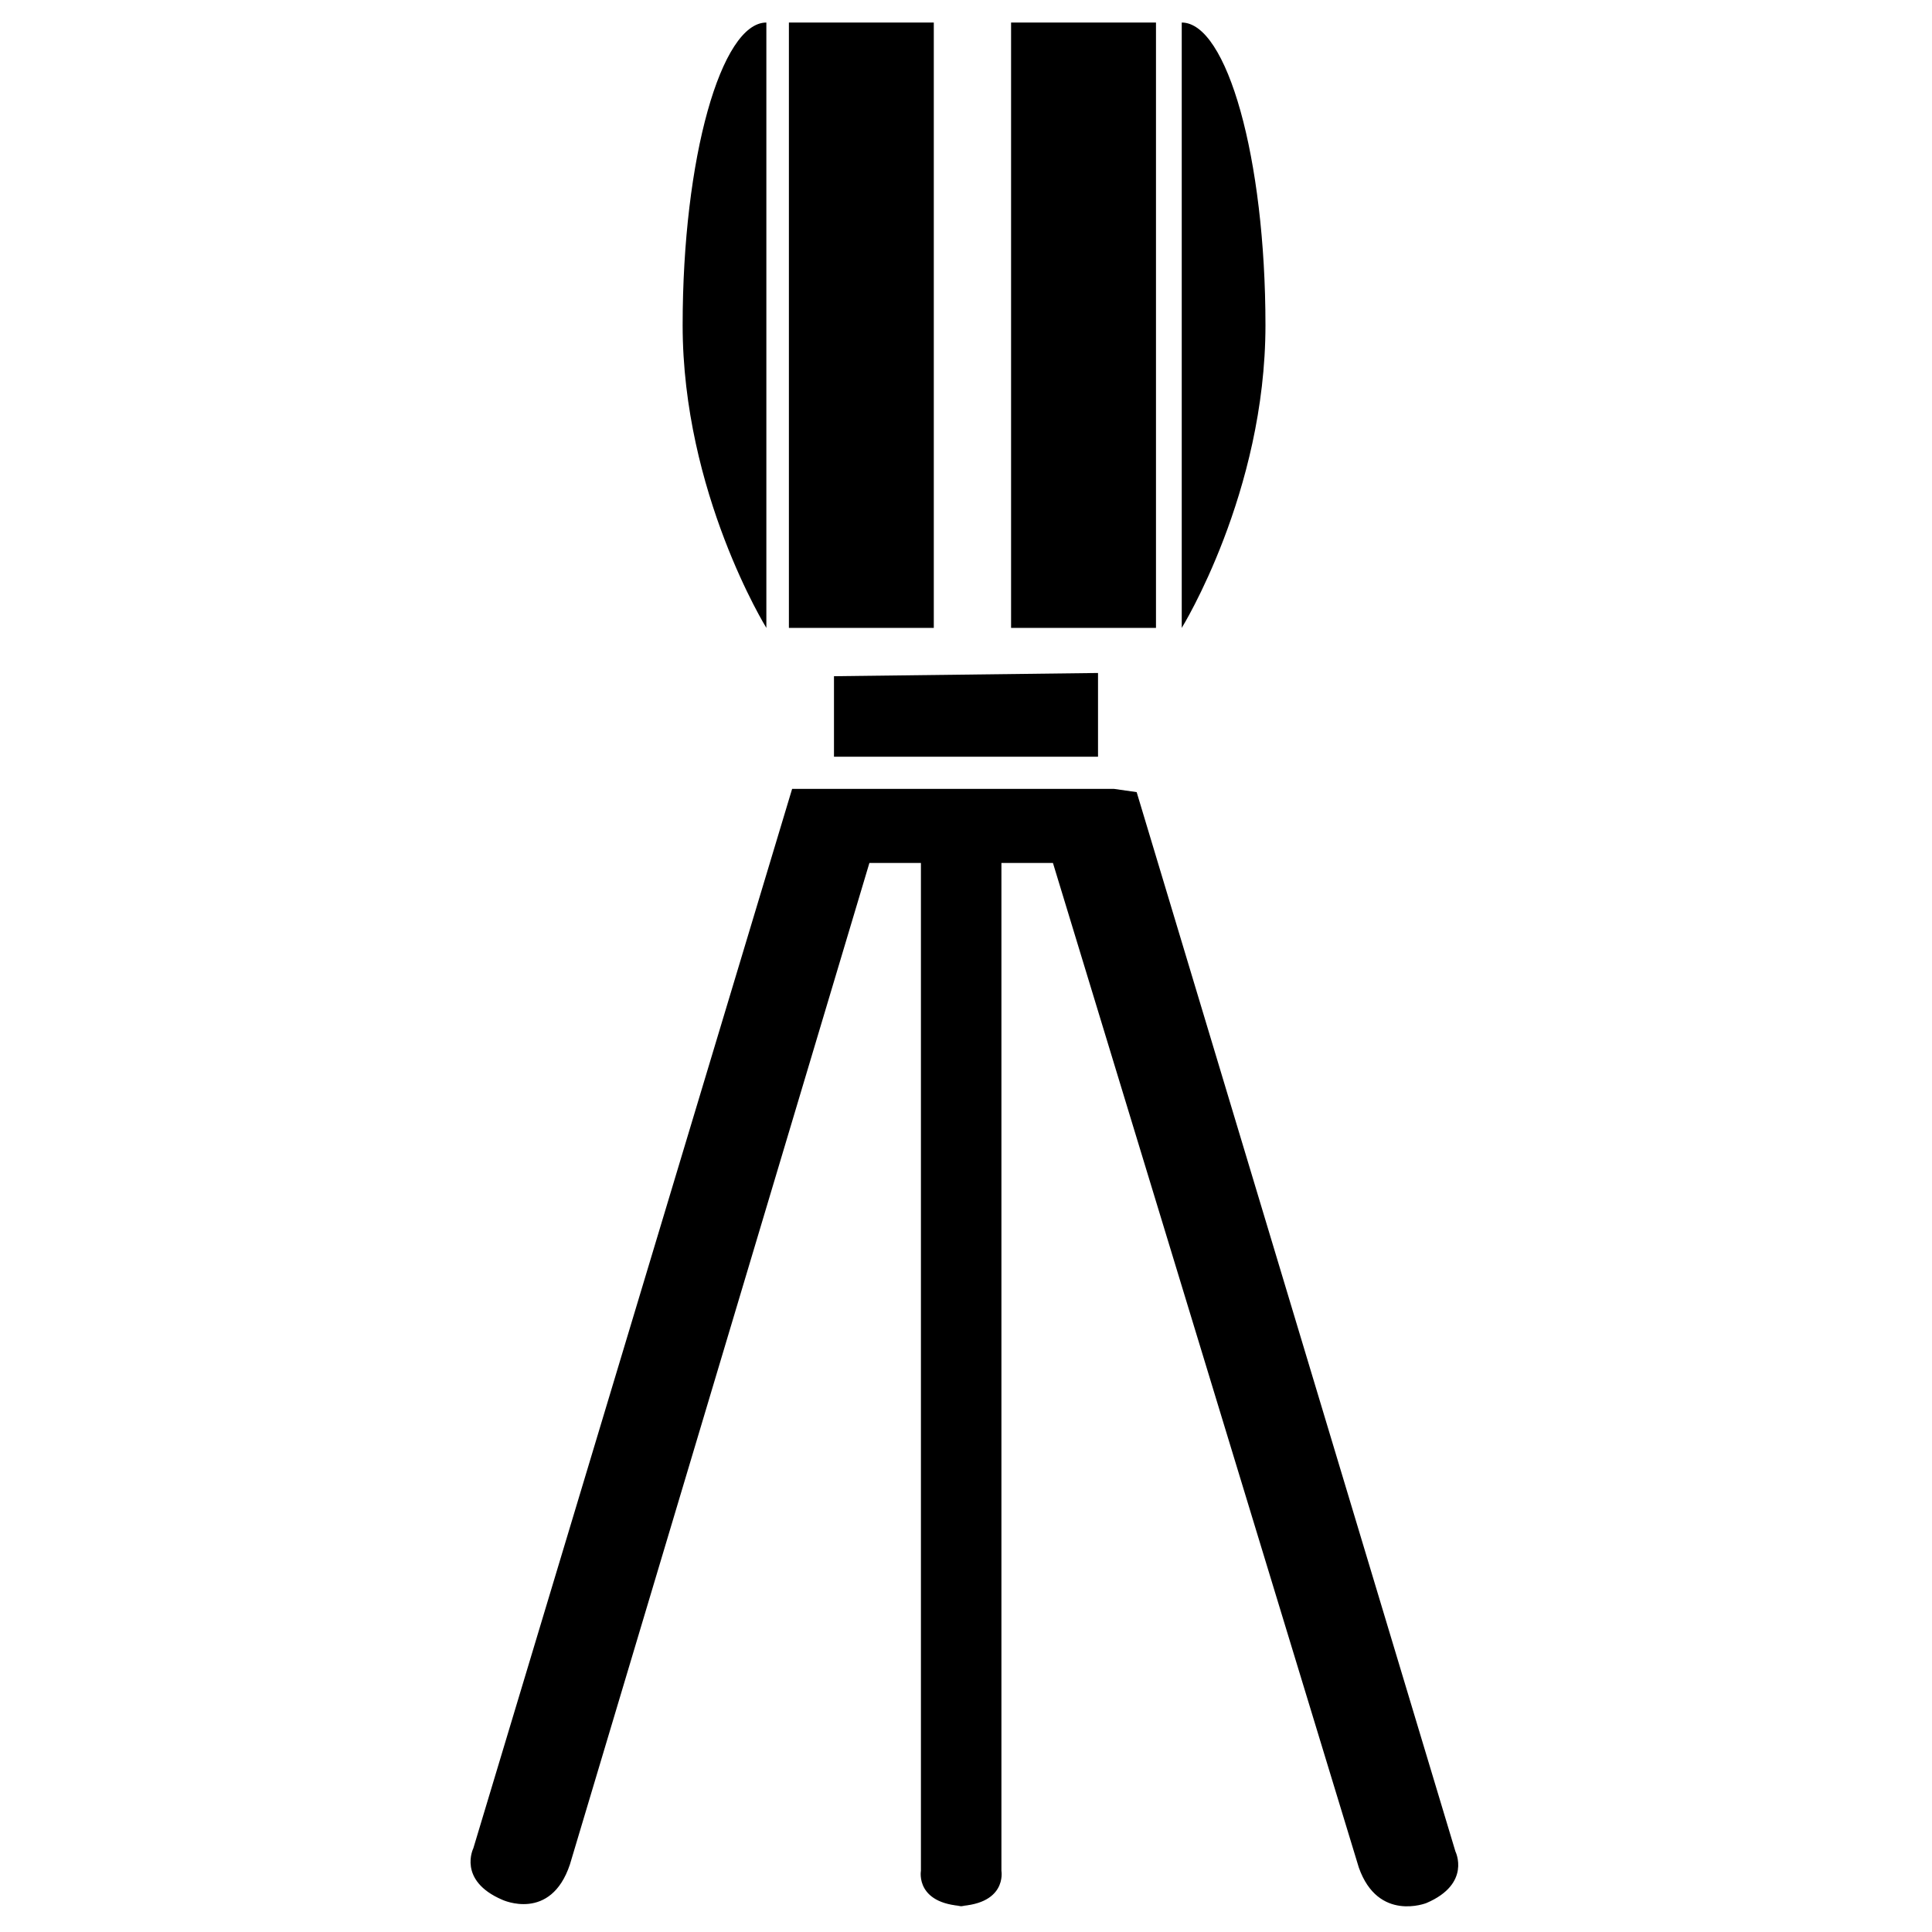
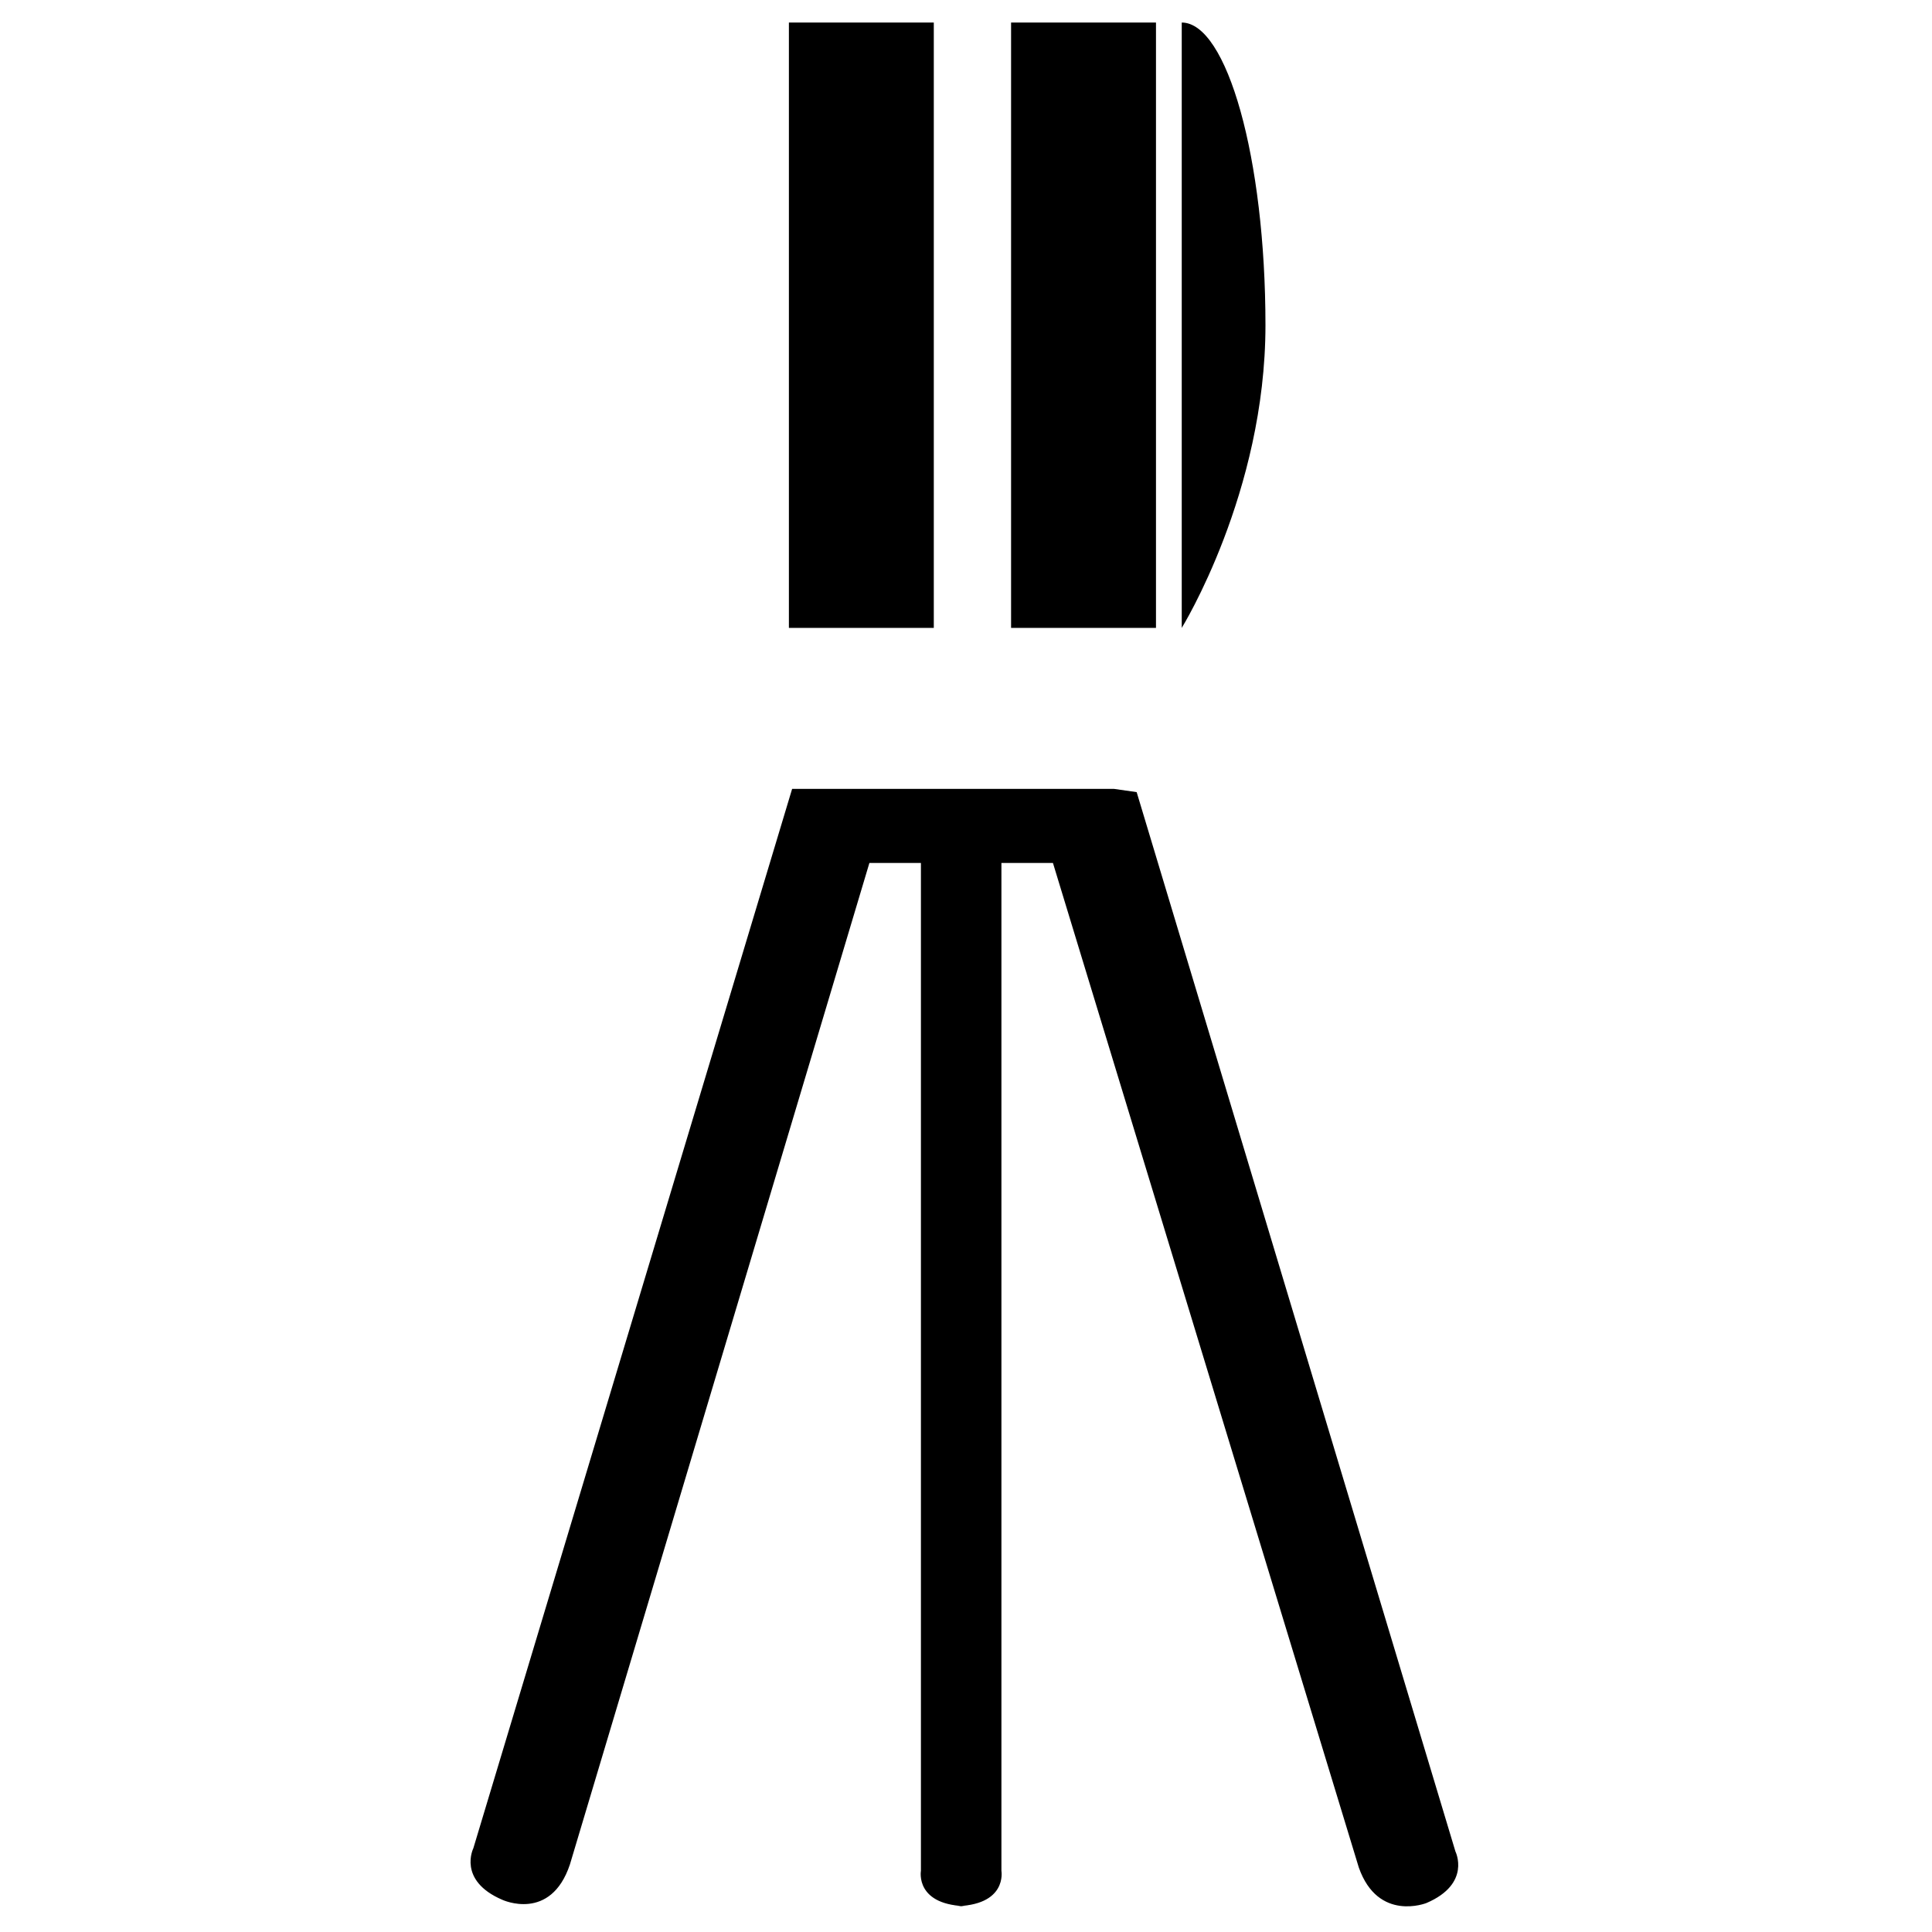
<svg xmlns="http://www.w3.org/2000/svg" version="1.1" id="Layer_1" x="0px" y="0px" viewBox="0 0 60 60" style="enable-background:new 0 0 60 60;" xml:space="preserve">
  <g>
-     <polyline points="34.1,20.9 34.1,23.5 25.9,23.5 25.9,21  " />
    <path d="M34.6,24.5h-10l-9.9,32.9c0,0-0.5,1,0.9,1.6c0,0,1.5,0.7,2.1-1.1L27,26.8h1.6v31.3c0,0-0.2,1.1,1.5,1.1h-0.5   c1.7,0,1.5-1.1,1.5-1.1V26.8h1.6L42.2,58c0.6,1.7,2.1,1.1,2.1,1.1c1.4-0.6,0.9-1.6,0.9-1.6l-9.9-32.9L34.6,24.5" />
    <rect x="31.4" y="0.7" width="4.5" height="18.8" />
    <path d="M36.7,0.7c1.4,0,2.6,4.2,2.6,9.4s-2.6,9.4-2.6,9.4" />
    <rect x="24.5" y="0.7" width="4.5" height="18.8" />
-     <path d="M23.8,0.7c-1.4,0-2.6,4.2-2.6,9.4s2.6,9.4,2.6,9.4" />
+     <path d="M23.8,0.7s2.6,9.4,2.6,9.4" />
  </g>
</svg>